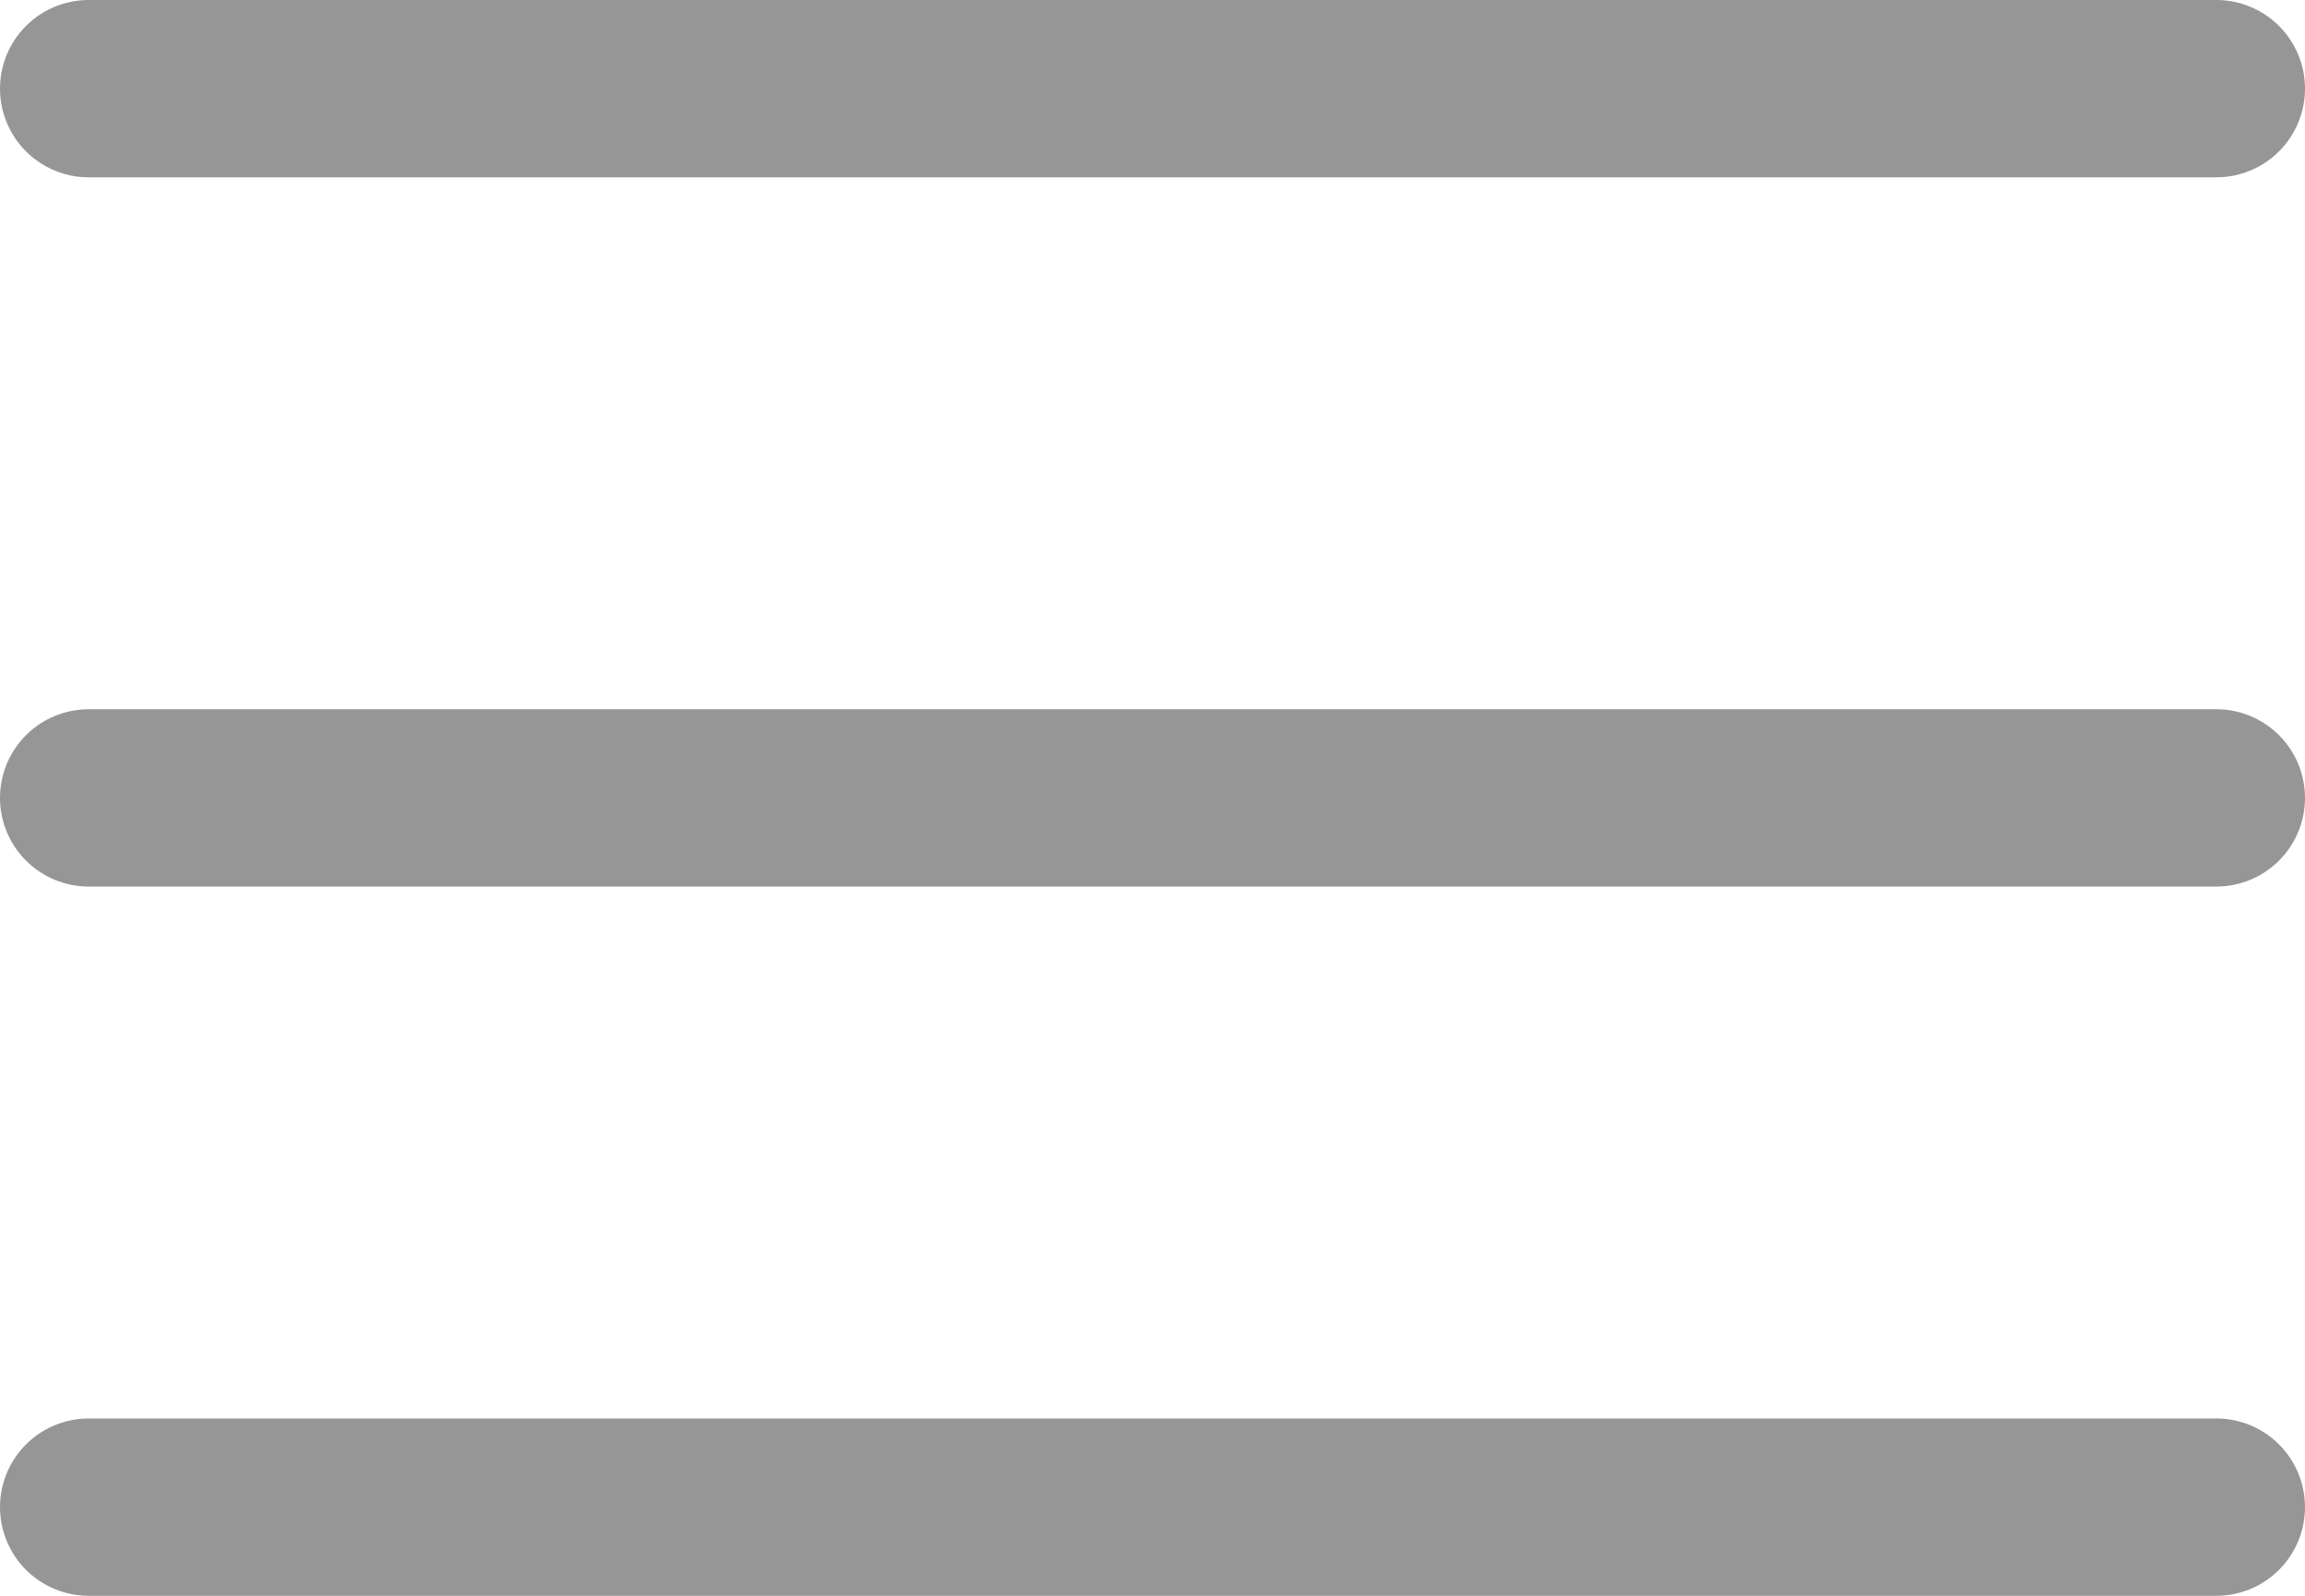
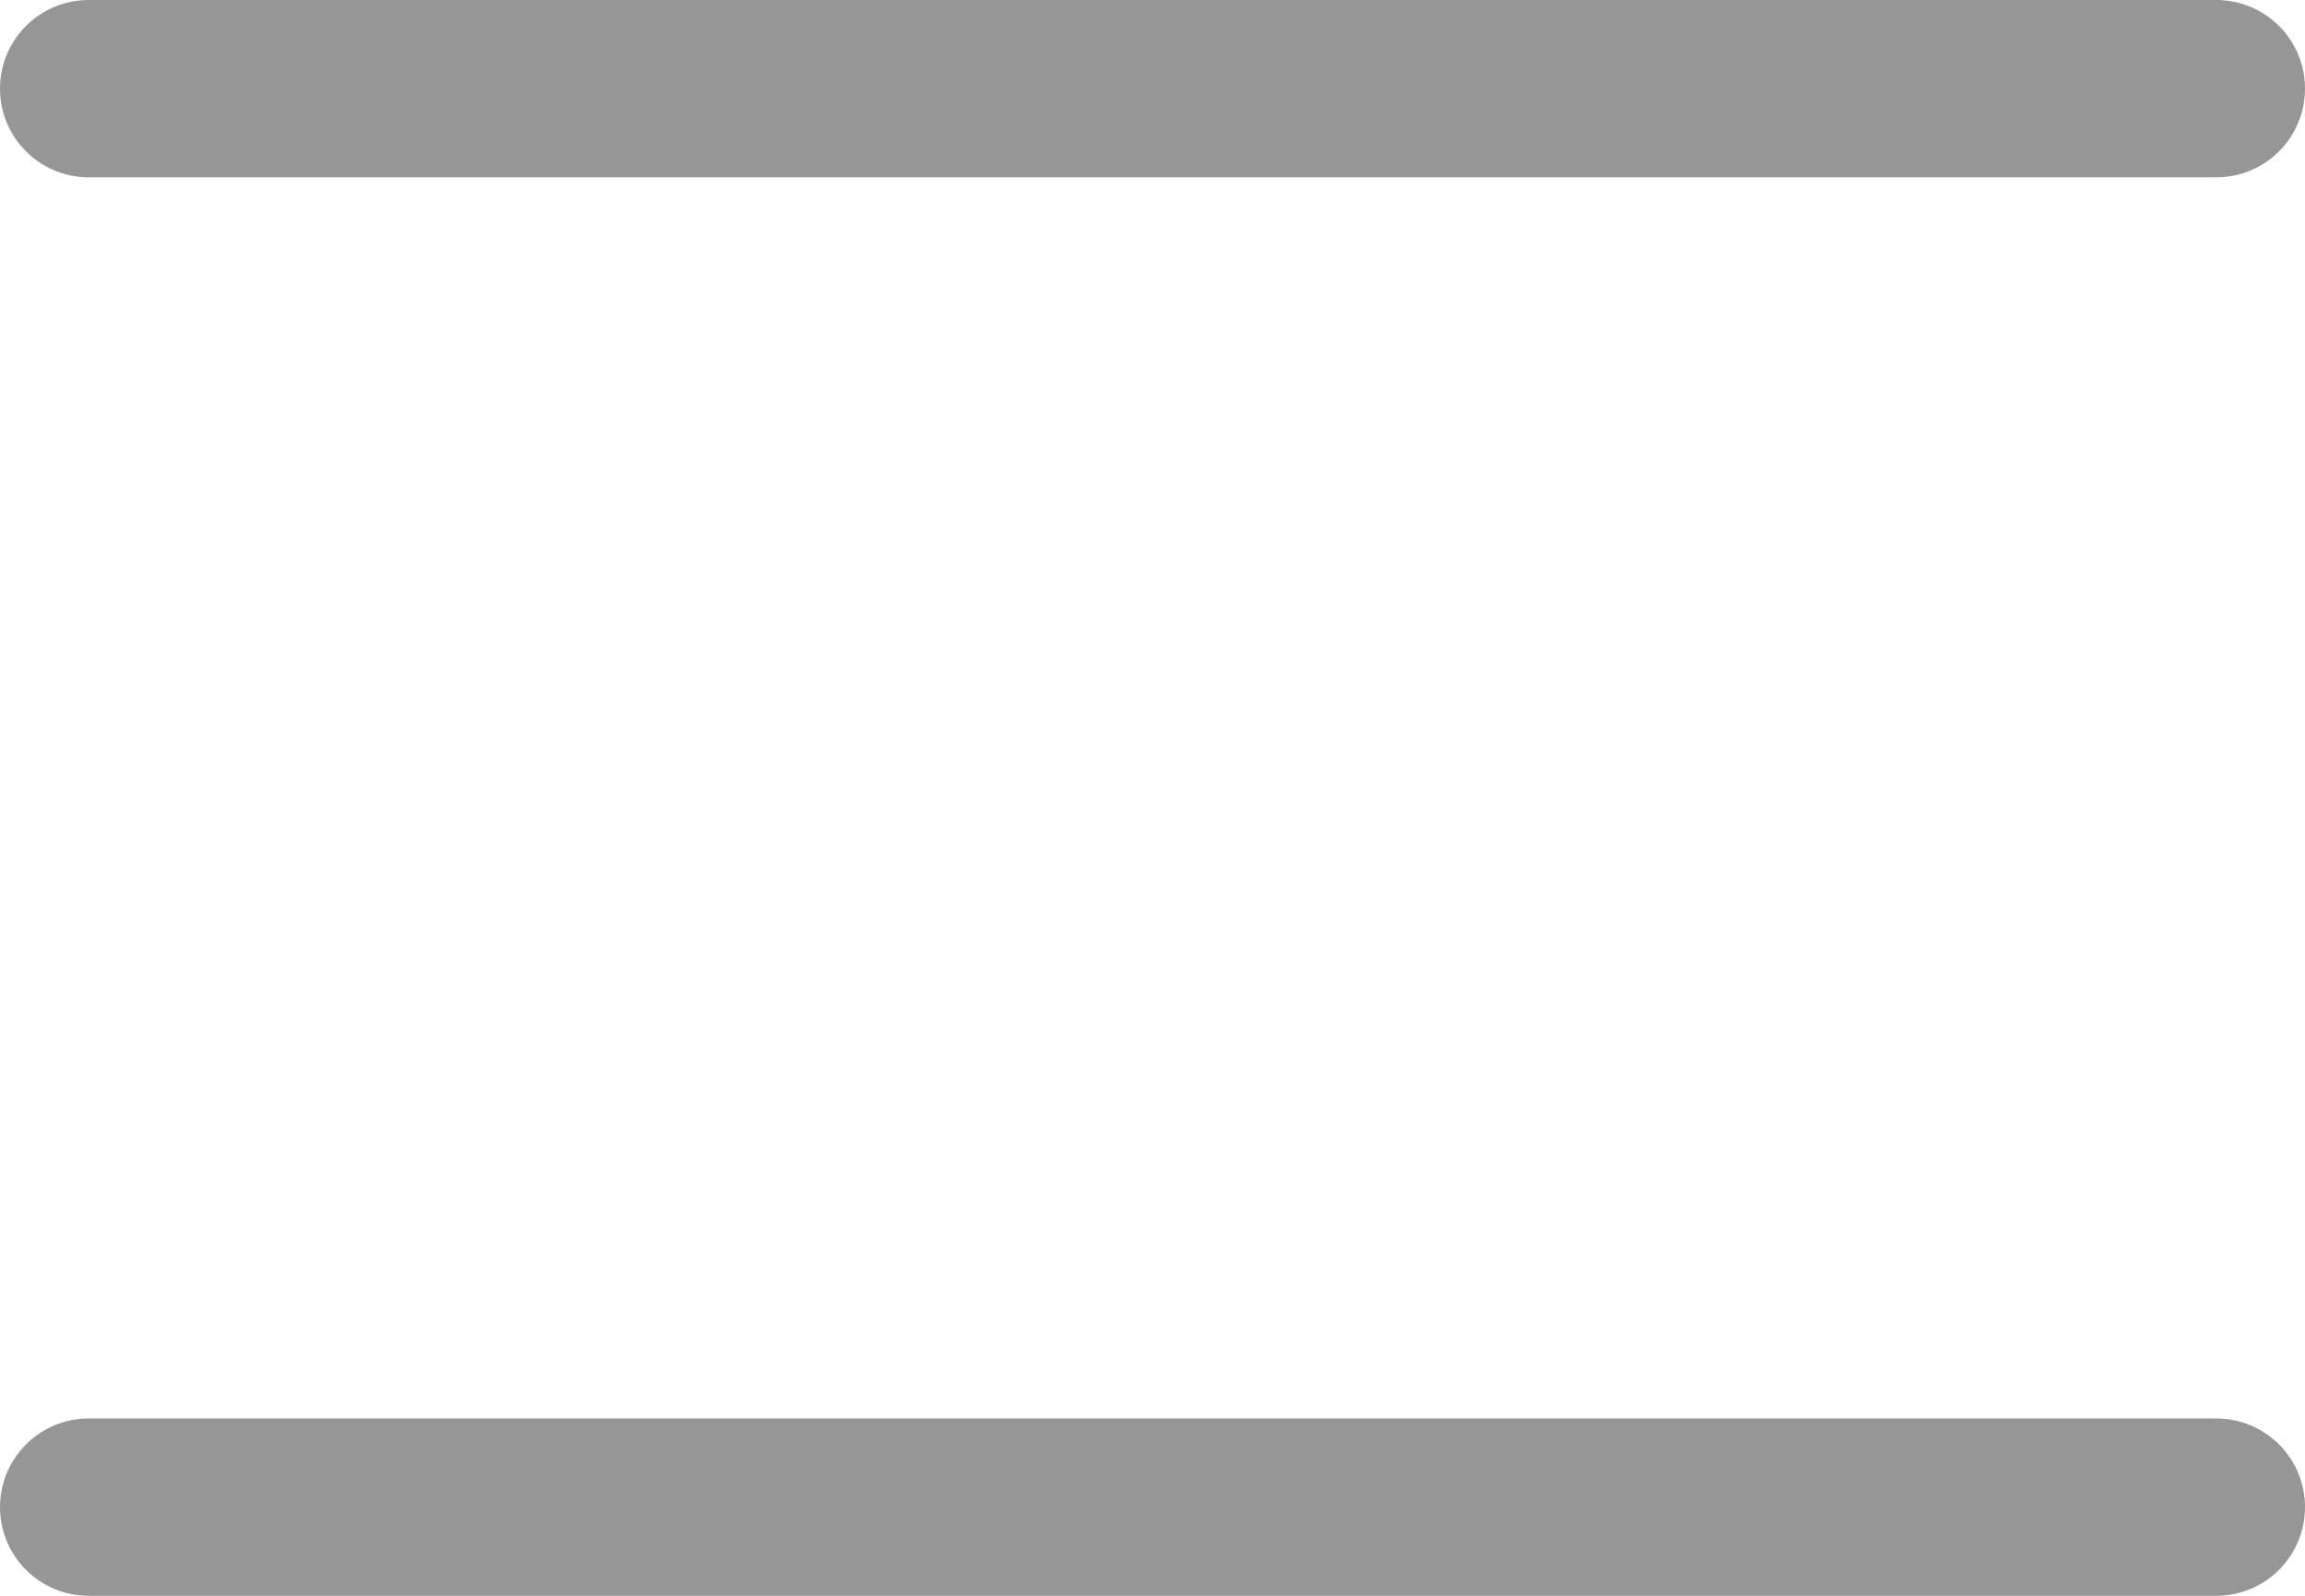
<svg xmlns="http://www.w3.org/2000/svg" width="26" height="18" fill="none">
-   <path stroke="#969696" stroke-linecap="round" stroke-linejoin="round" stroke-width="2" d="M1 9h24M1 1h24M1 17h24" />
+   <path stroke="#969696" stroke-linecap="round" stroke-linejoin="round" stroke-width="2" d="M1 9M1 1h24M1 17h24" />
</svg>